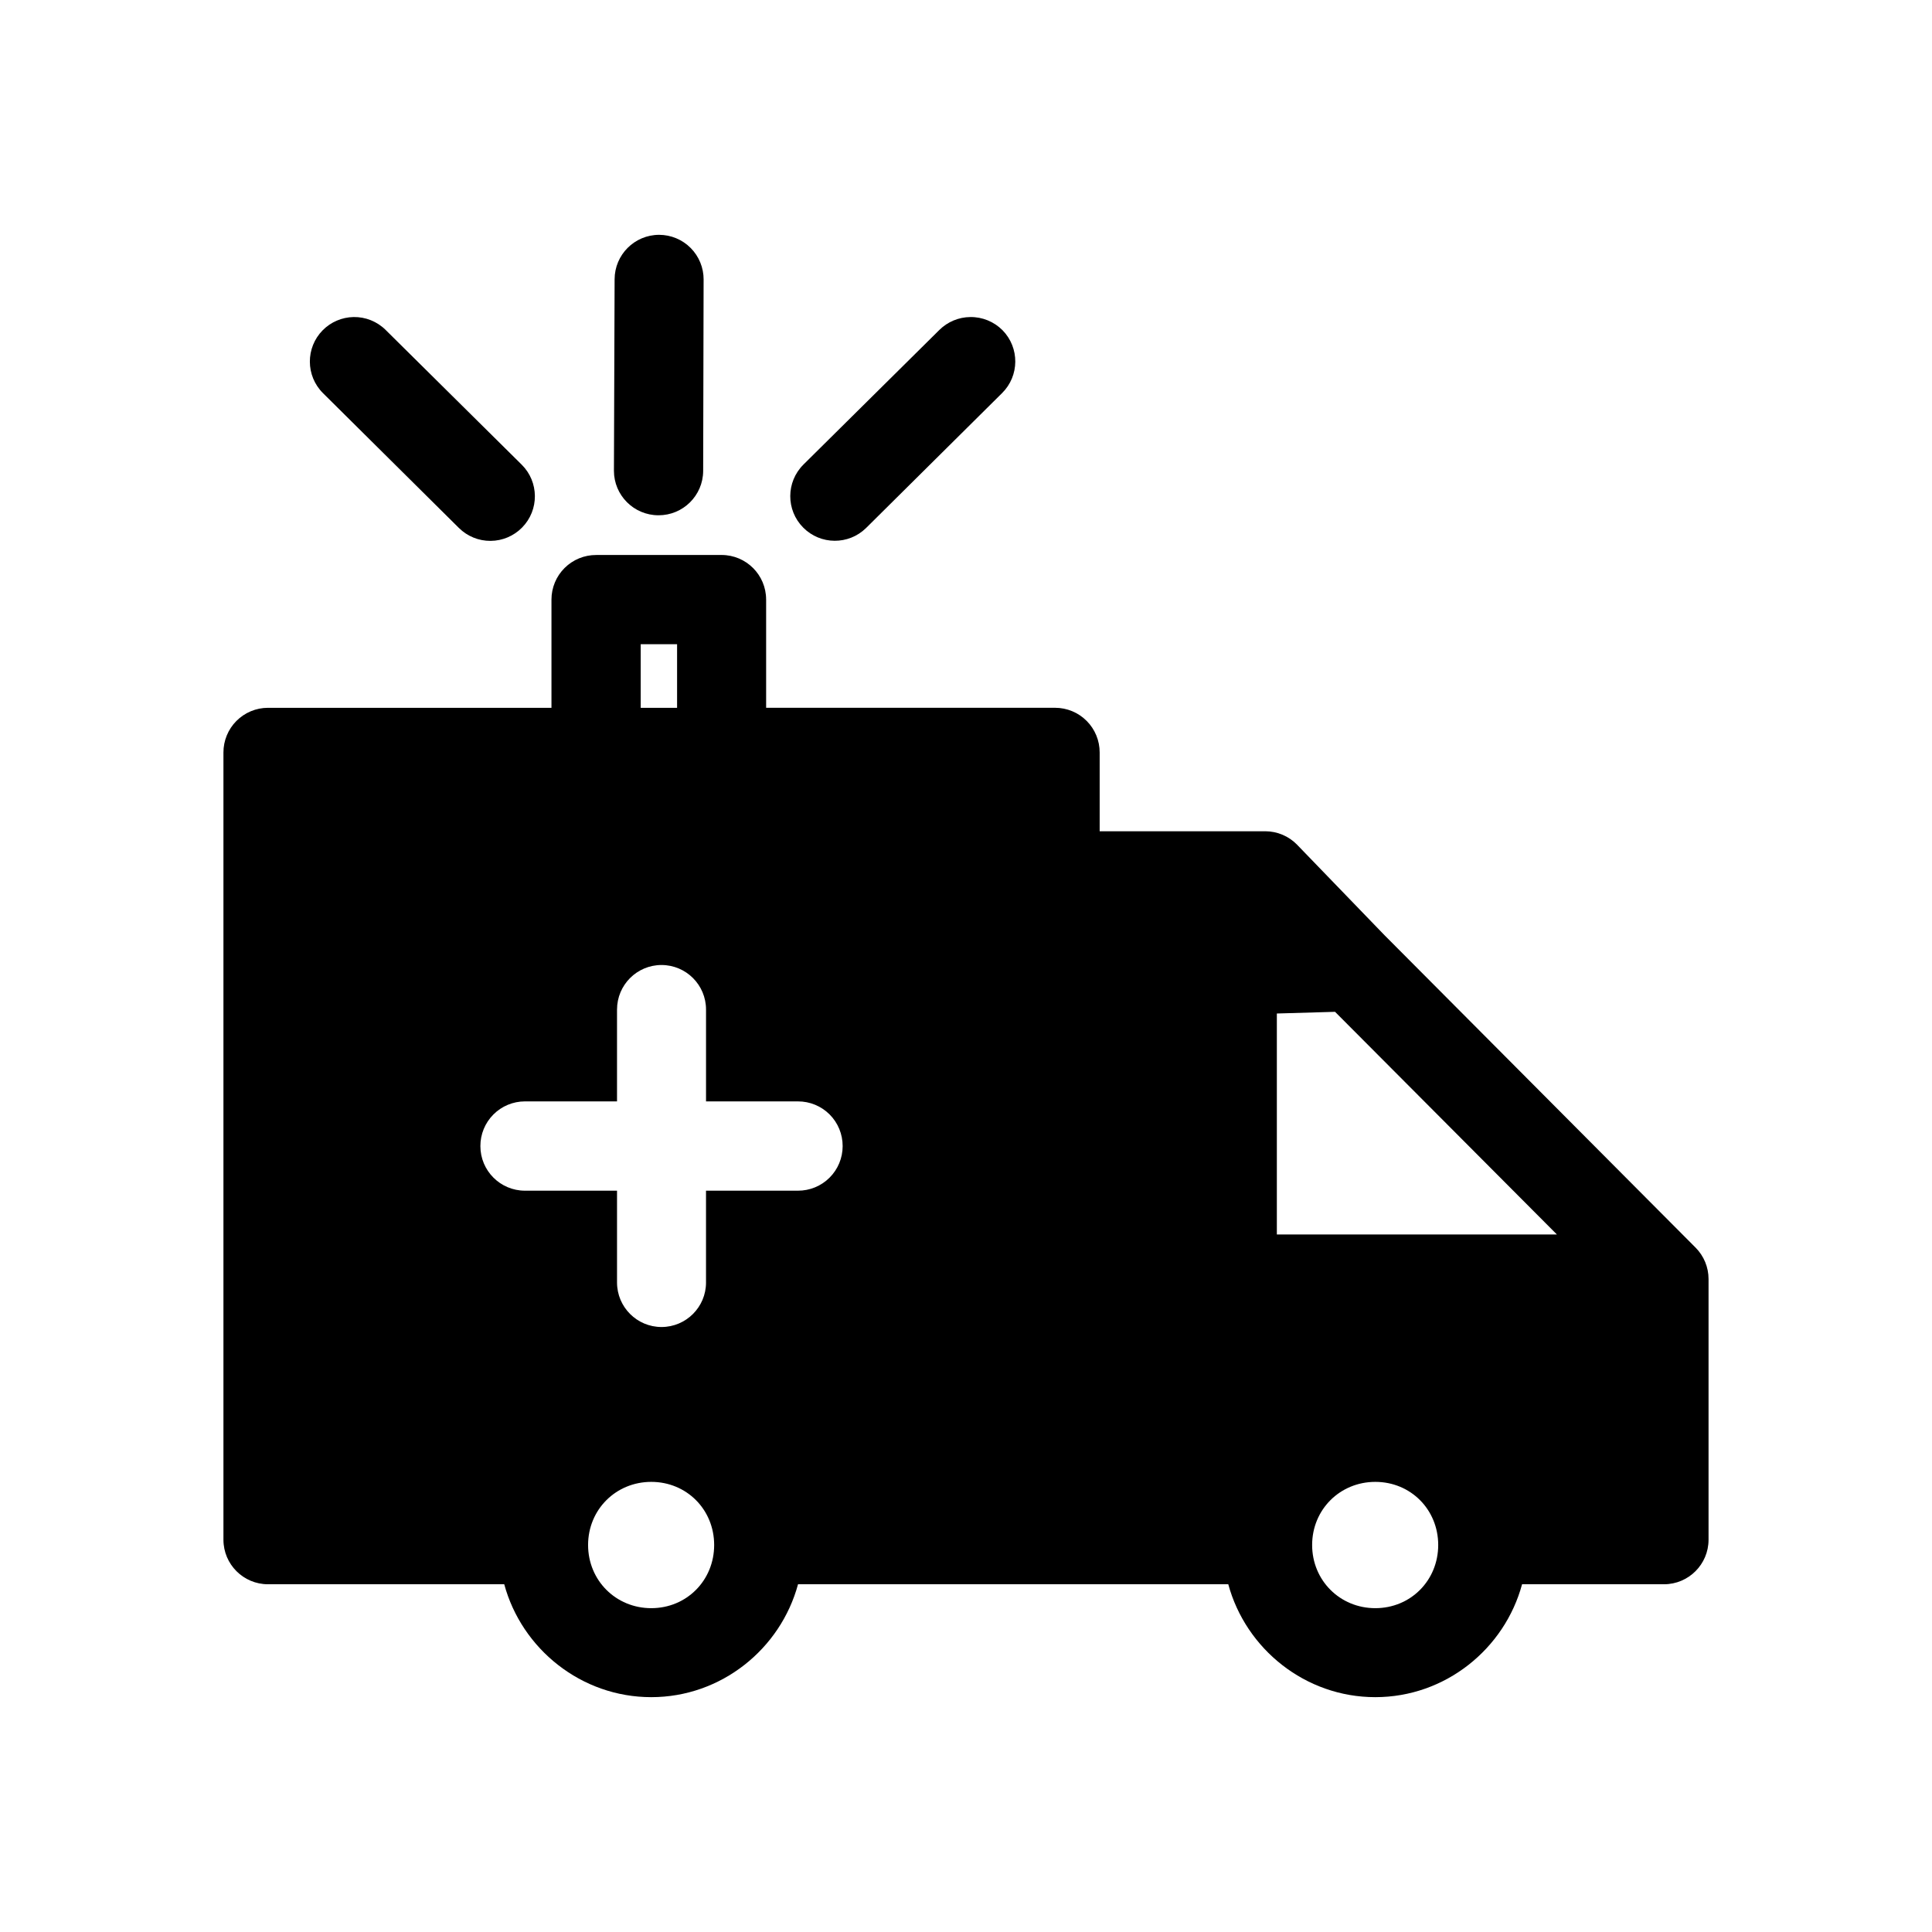
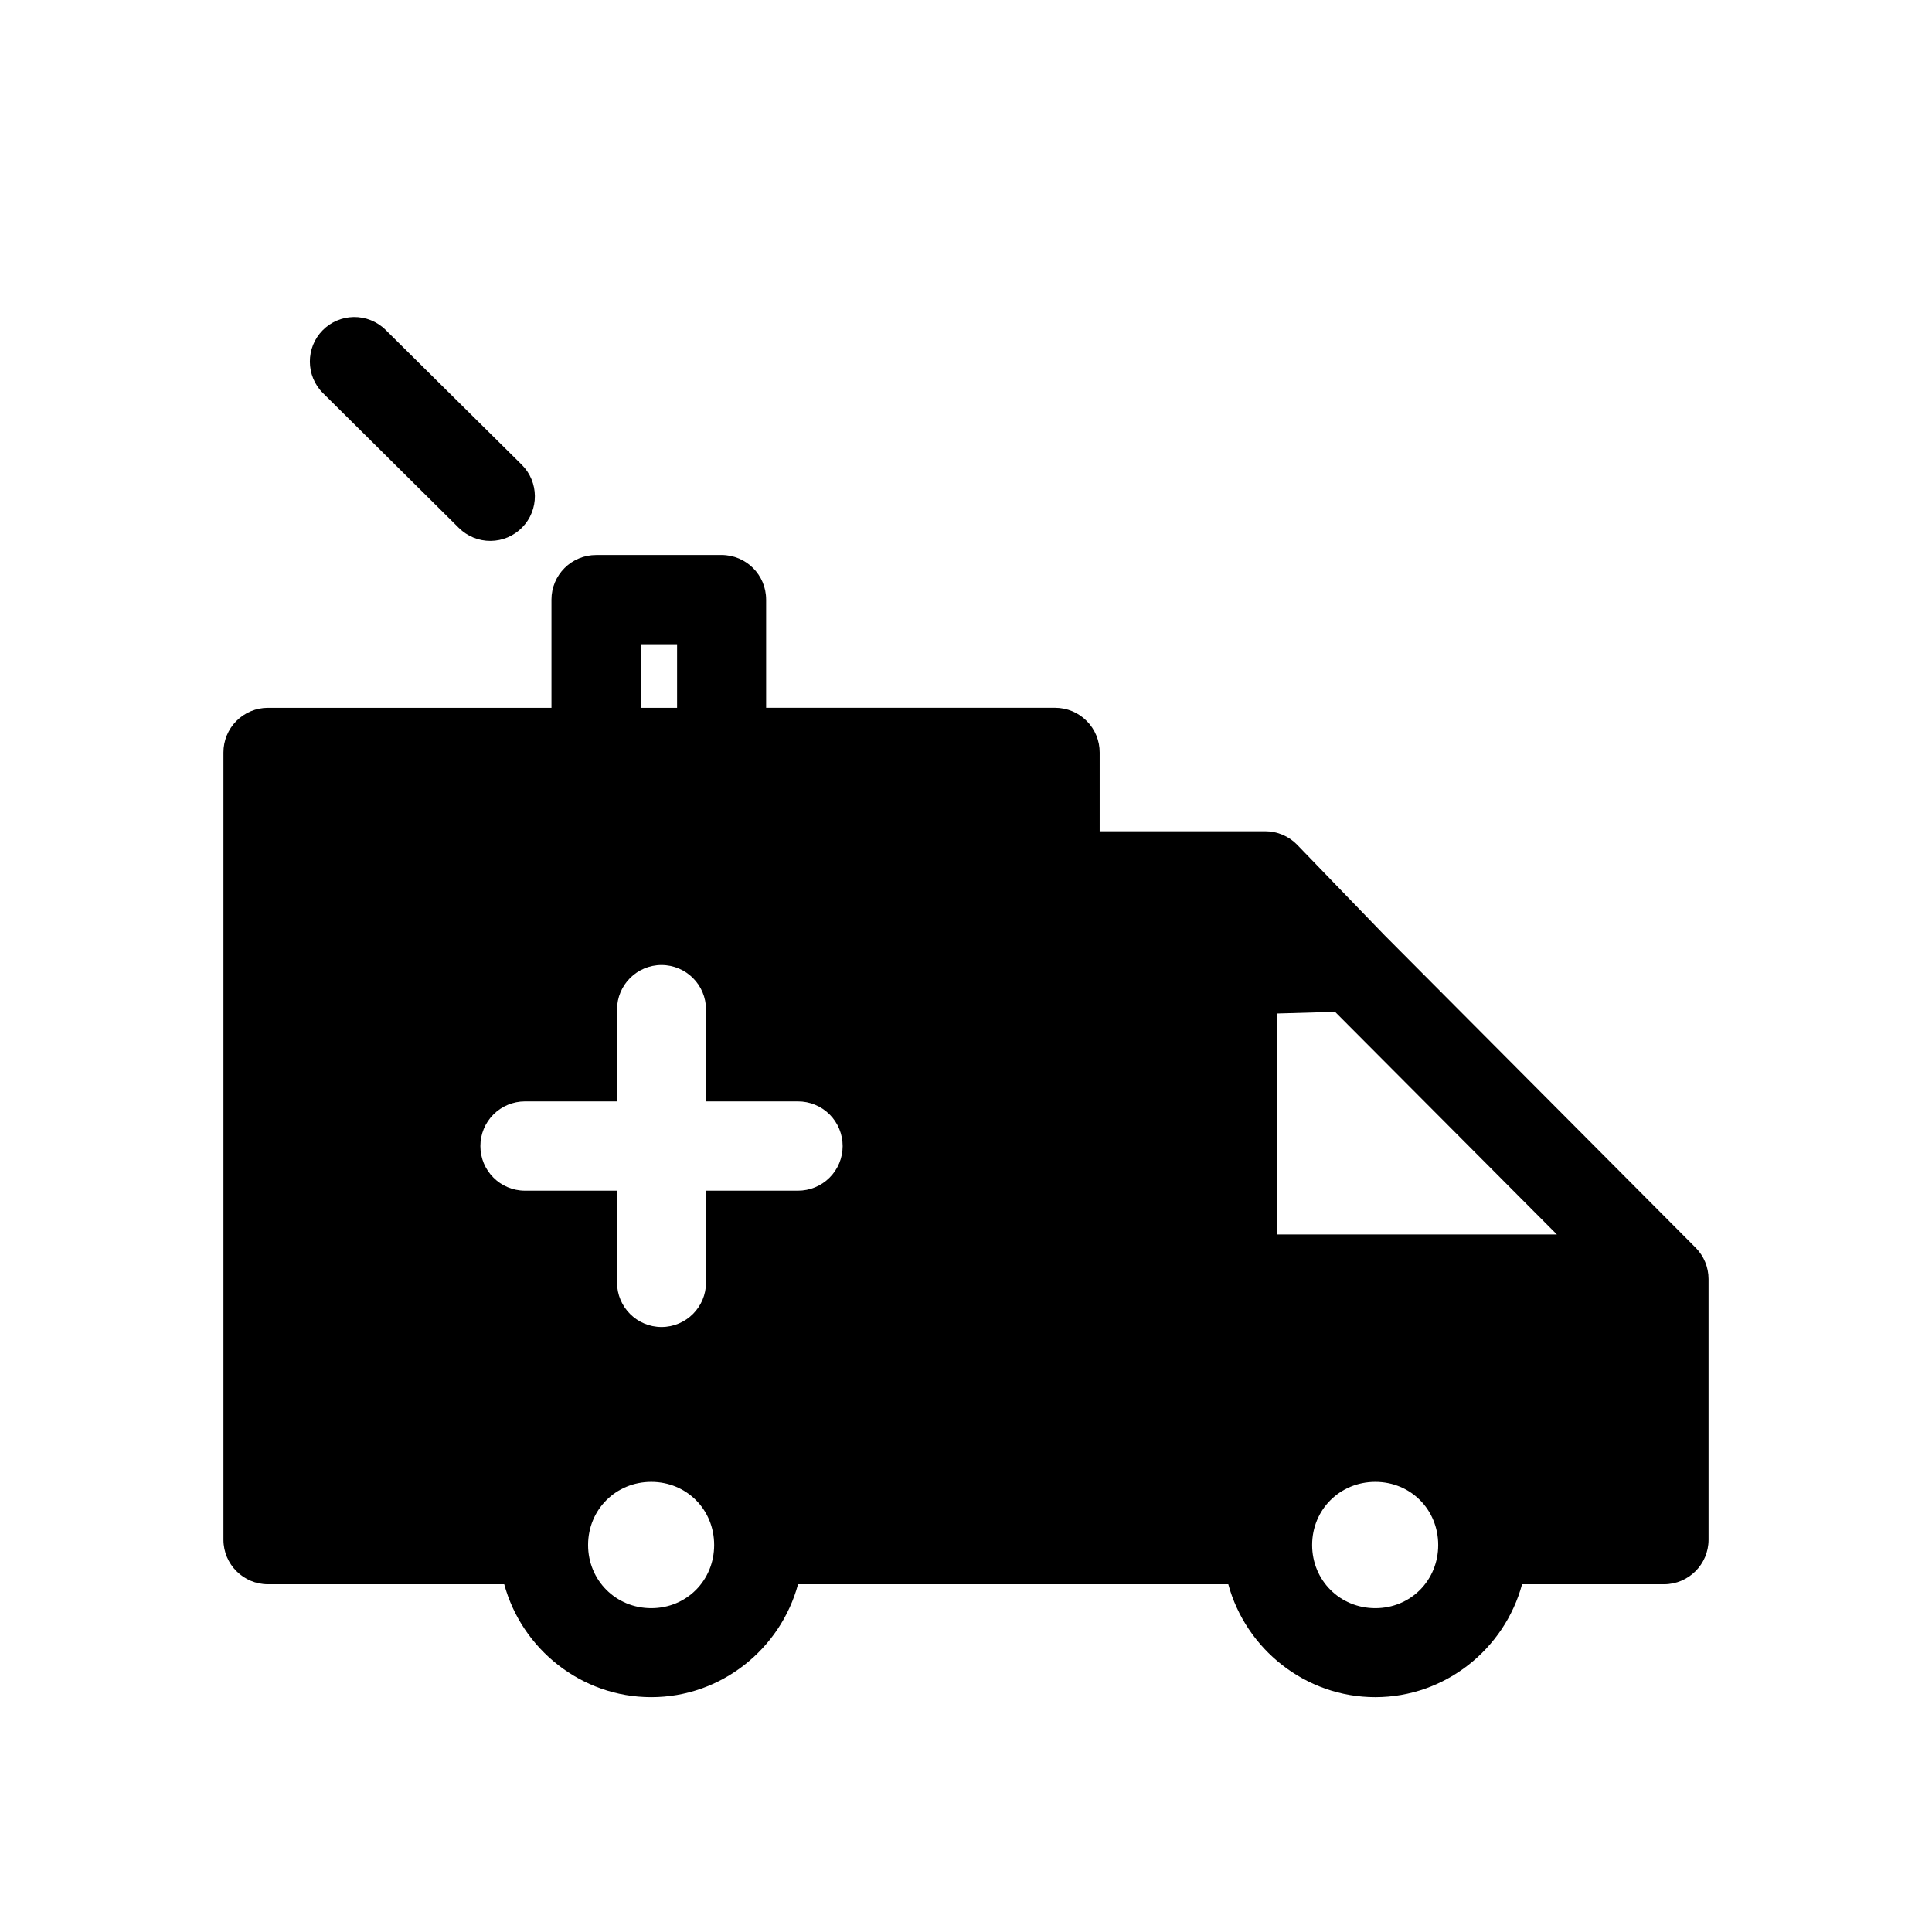
<svg xmlns="http://www.w3.org/2000/svg" fill="#000000" width="800px" height="800px" version="1.1" viewBox="144 144 512 512">
  <g>
    <path d="m302 291.08c-3.137-0.012-6.148 1.223-8.375 3.438-2.223 2.211-3.477 5.219-3.481 8.355v28.707h-75.137v-0.004c-3.137 0.004-6.144 1.258-8.355 3.481-2.215 2.227-3.449 5.238-3.438 8.375v208.62c0.008 6.508 5.285 11.781 11.793 11.793h62.621c4.652 17.148 20.418 29.918 38.961 29.918 18.543 0 34.262-12.77 38.898-29.918h114.02c4.652 17.148 20.418 29.918 38.961 29.918s34.262-12.77 38.898-29.918h37.625c6.508-0.012 11.785-5.285 11.793-11.793v-69.098c0-3.117-1.234-6.106-3.43-8.316l-0.352-0.352-81.902-82.258-0.199-0.199-23.125-23.938v-0.004c-2.227-2.301-5.289-3.598-8.488-3.598h-43.863v-20.863c0.012-3.141-1.23-6.156-3.445-8.379-2.215-2.227-5.227-3.477-8.363-3.477h-76.582v-28.707l-0.004 0.004c-0.008-6.512-5.281-11.785-11.789-11.793zm11.793 23.648h9.641v16.852h-9.641zm5.519 85.008c6.516 0.008 11.793 5.289 11.793 11.805v24.34h24.355-0.004c3.148-0.012 6.172 1.234 8.398 3.457 2.223 2.227 3.469 5.25 3.457 8.398 0 3.141-1.25 6.148-3.477 8.363-2.223 2.219-5.238 3.457-8.379 3.445h-24.355v24.34l0.004-0.004c-0.008 6.512-5.285 11.785-11.793 11.793-6.512-0.008-11.785-5.281-11.793-11.793v-24.34l-24.418 0.004c-6.516-0.012-11.793-5.293-11.793-11.809-0.012-3.137 1.227-6.152 3.438-8.375 2.211-2.223 5.219-3.477 8.355-3.481h24.414v-24.34h0.004c0-6.516 5.277-11.797 11.789-11.805zm178.49 12.406 58.793 59.008h-74.215v-58.562zm-181.21 124.57c9.379 0 16.668 7.348 16.668 16.727s-7.289 16.742-16.668 16.742-16.742-7.363-16.742-16.742 7.363-16.727 16.742-16.727zm191.88 0c9.379 0 16.668 7.348 16.668 16.727s-7.289 16.742-16.668 16.742-16.742-7.363-16.742-16.742 7.363-16.727 16.742-16.727z" fill-rule="evenodd" />
    <path d="m237.67 228.02c-3.062 0.062-5.981 1.312-8.137 3.484-4.578 4.625-4.555 12.086 0.059 16.68l36.027 35.738h0.004c2.231 2.211 5.25 3.441 8.391 3.418s6.144-1.293 8.344-3.535c4.566-4.641 4.512-12.102-0.117-16.676l-36.031-35.68c-2.266-2.254-5.348-3.488-8.539-3.43z" />
-     <path d="m401.13 228.02c-3.074 0.031-6.012 1.262-8.195 3.426l-36.027 35.68v0.004c-4.613 4.59-4.641 12.051-0.059 16.676 4.574 4.629 12.035 4.68 16.676 0.117l36.027-35.738c4.633-4.578 4.684-12.035 0.121-16.68-2.258-2.269-5.34-3.531-8.543-3.484z" />
-     <path d="m318.67 206.23c-6.512 0.008-11.789 5.285-11.793 11.797l-0.18 50.73c0.004 6.512 5.285 11.789 11.797 11.797 6.512 0.023 11.816-5.227 11.852-11.738l0.117-50.73h0.004c0.012-3.137-1.227-6.152-3.438-8.375-2.215-2.227-5.223-3.477-8.359-3.481z" />
  </g>
</svg>